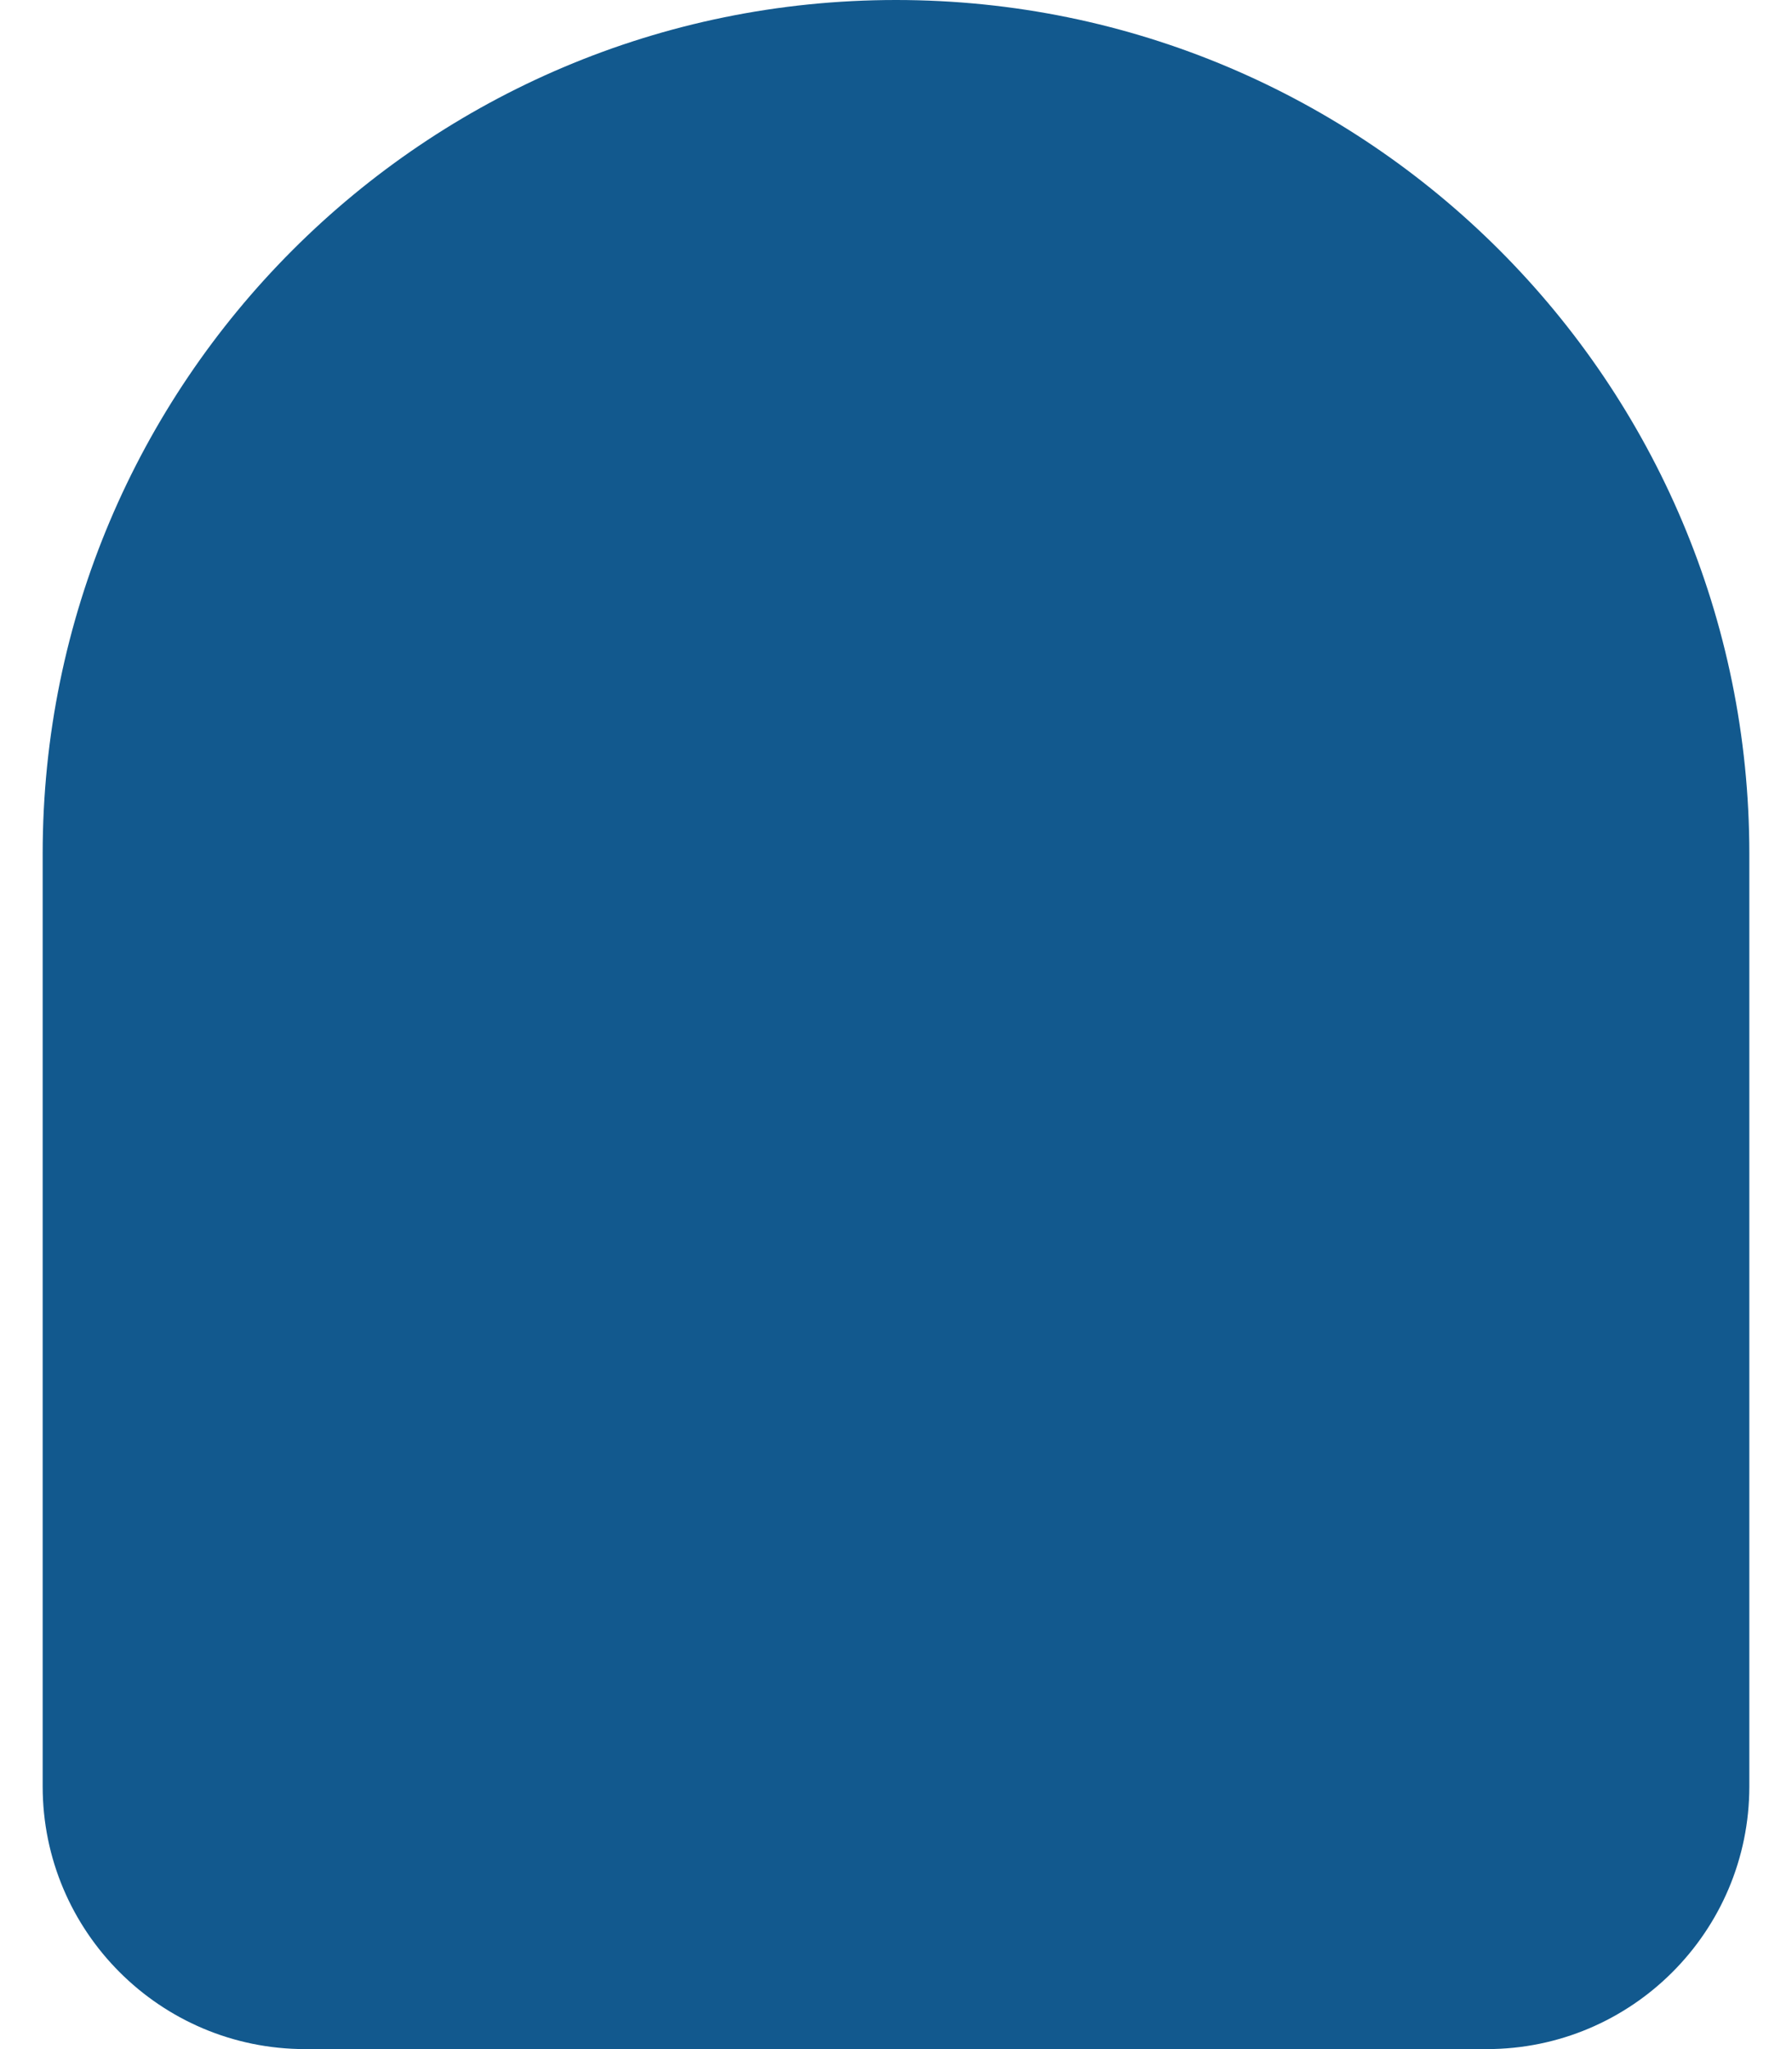
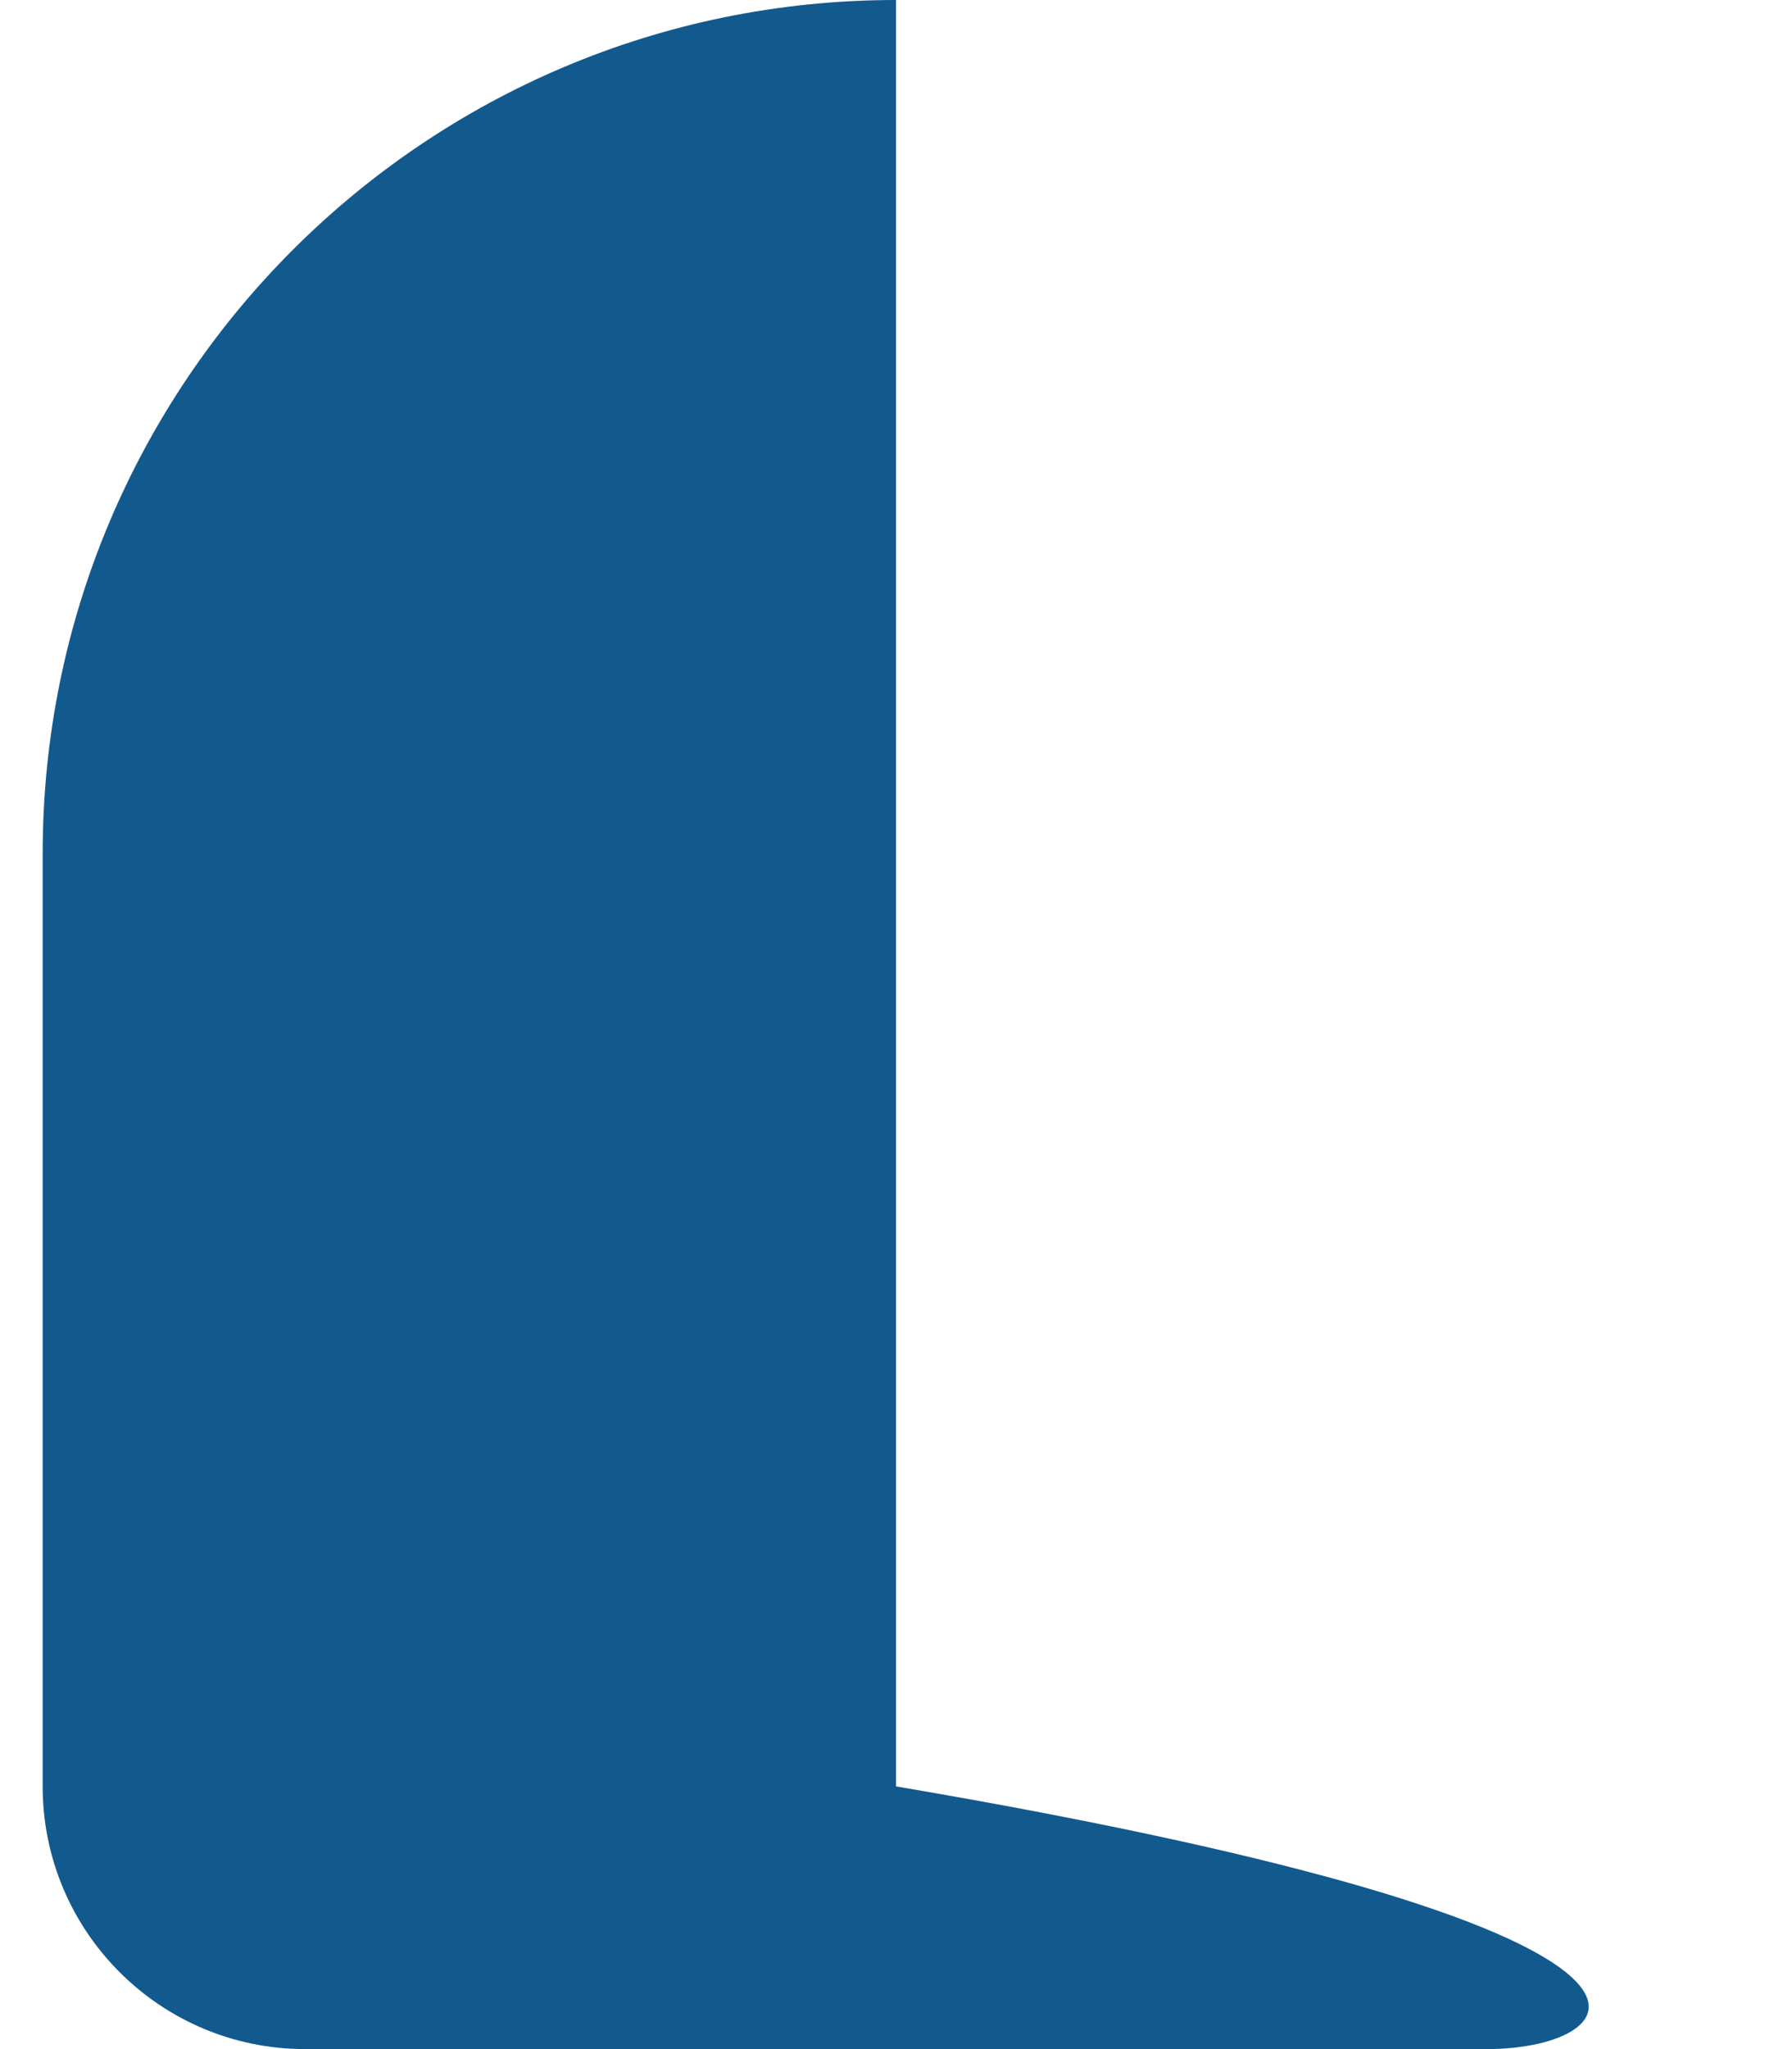
<svg xmlns="http://www.w3.org/2000/svg" width="21" height="24" viewBox="0 0 21 24" fill="none">
-   <path d="M0.5 10C0.5 4.477 4.977 0 10.5 0C16.023 0 20.5 4.477 20.5 10V20.923C20.5 22.622 19.122 24 17.423 24H3.577C1.878 24 0.5 22.622 0.5 20.923V10Z" fill="#12598E" />
+   <path d="M0.5 10C0.5 4.477 4.977 0 10.5 0V20.923C20.5 22.622 19.122 24 17.423 24H3.577C1.878 24 0.5 22.622 0.5 20.923V10Z" fill="#12598E" />
</svg>